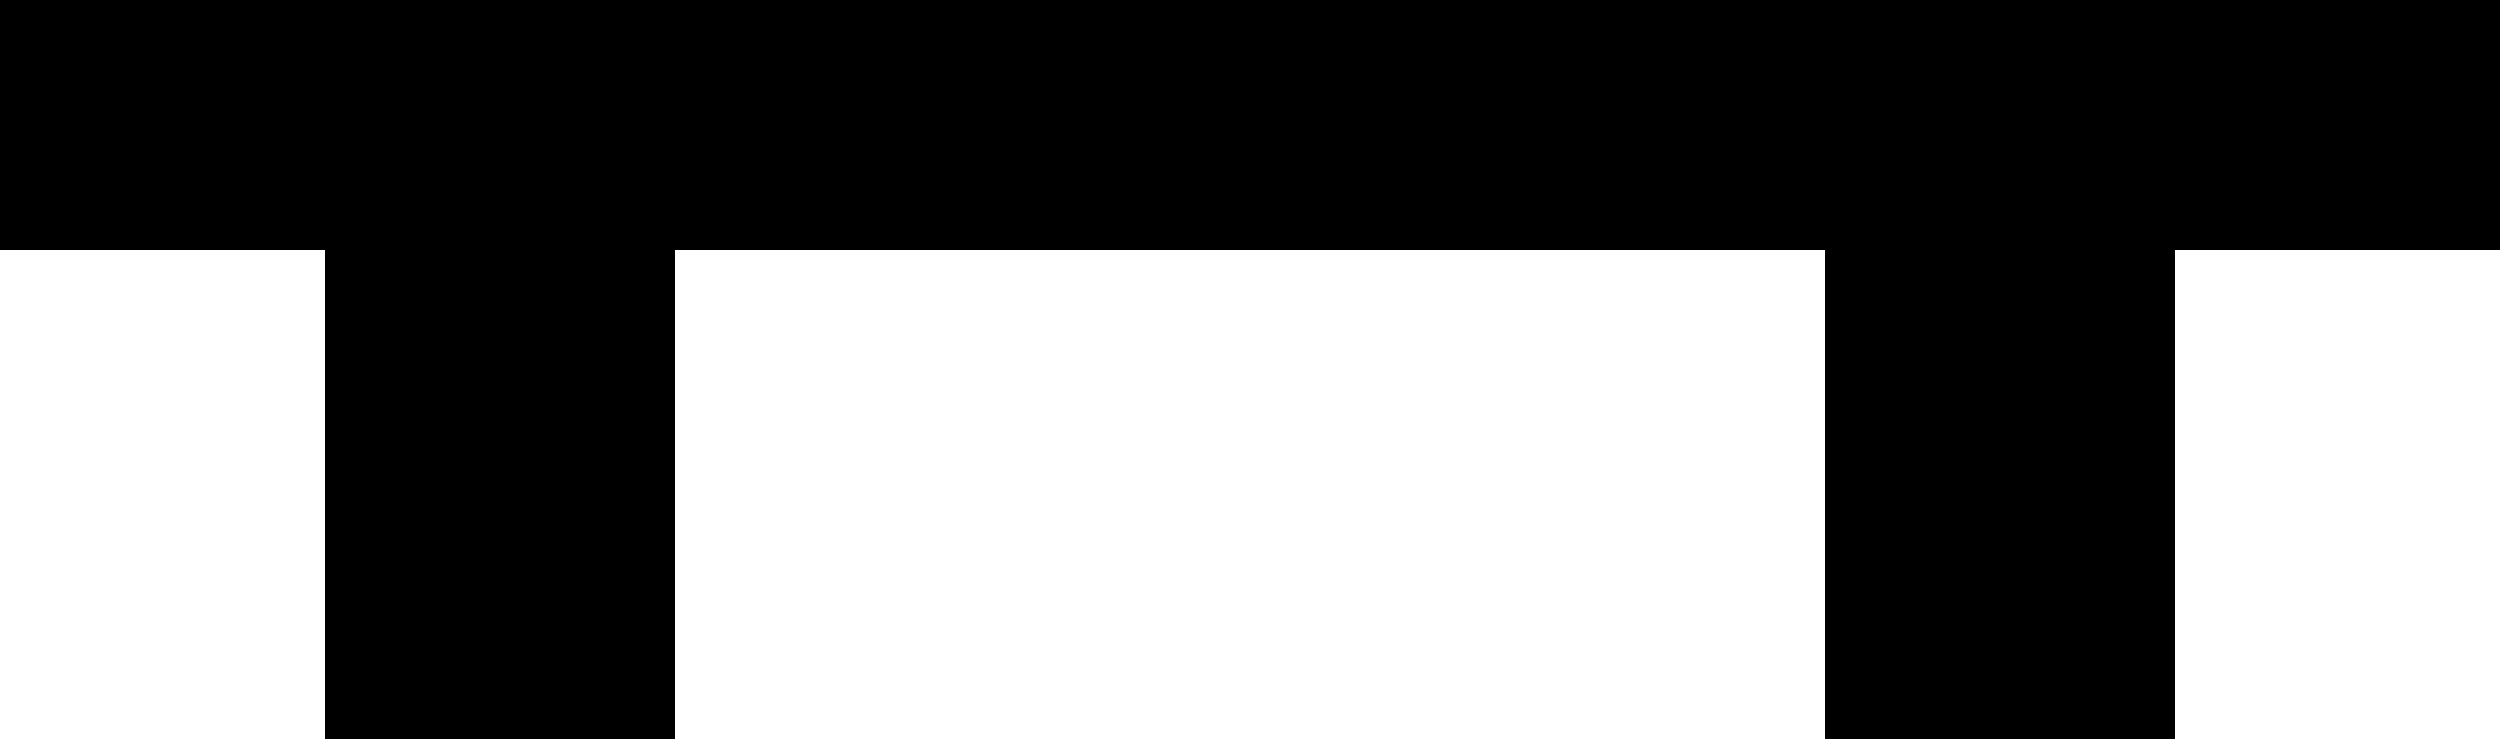
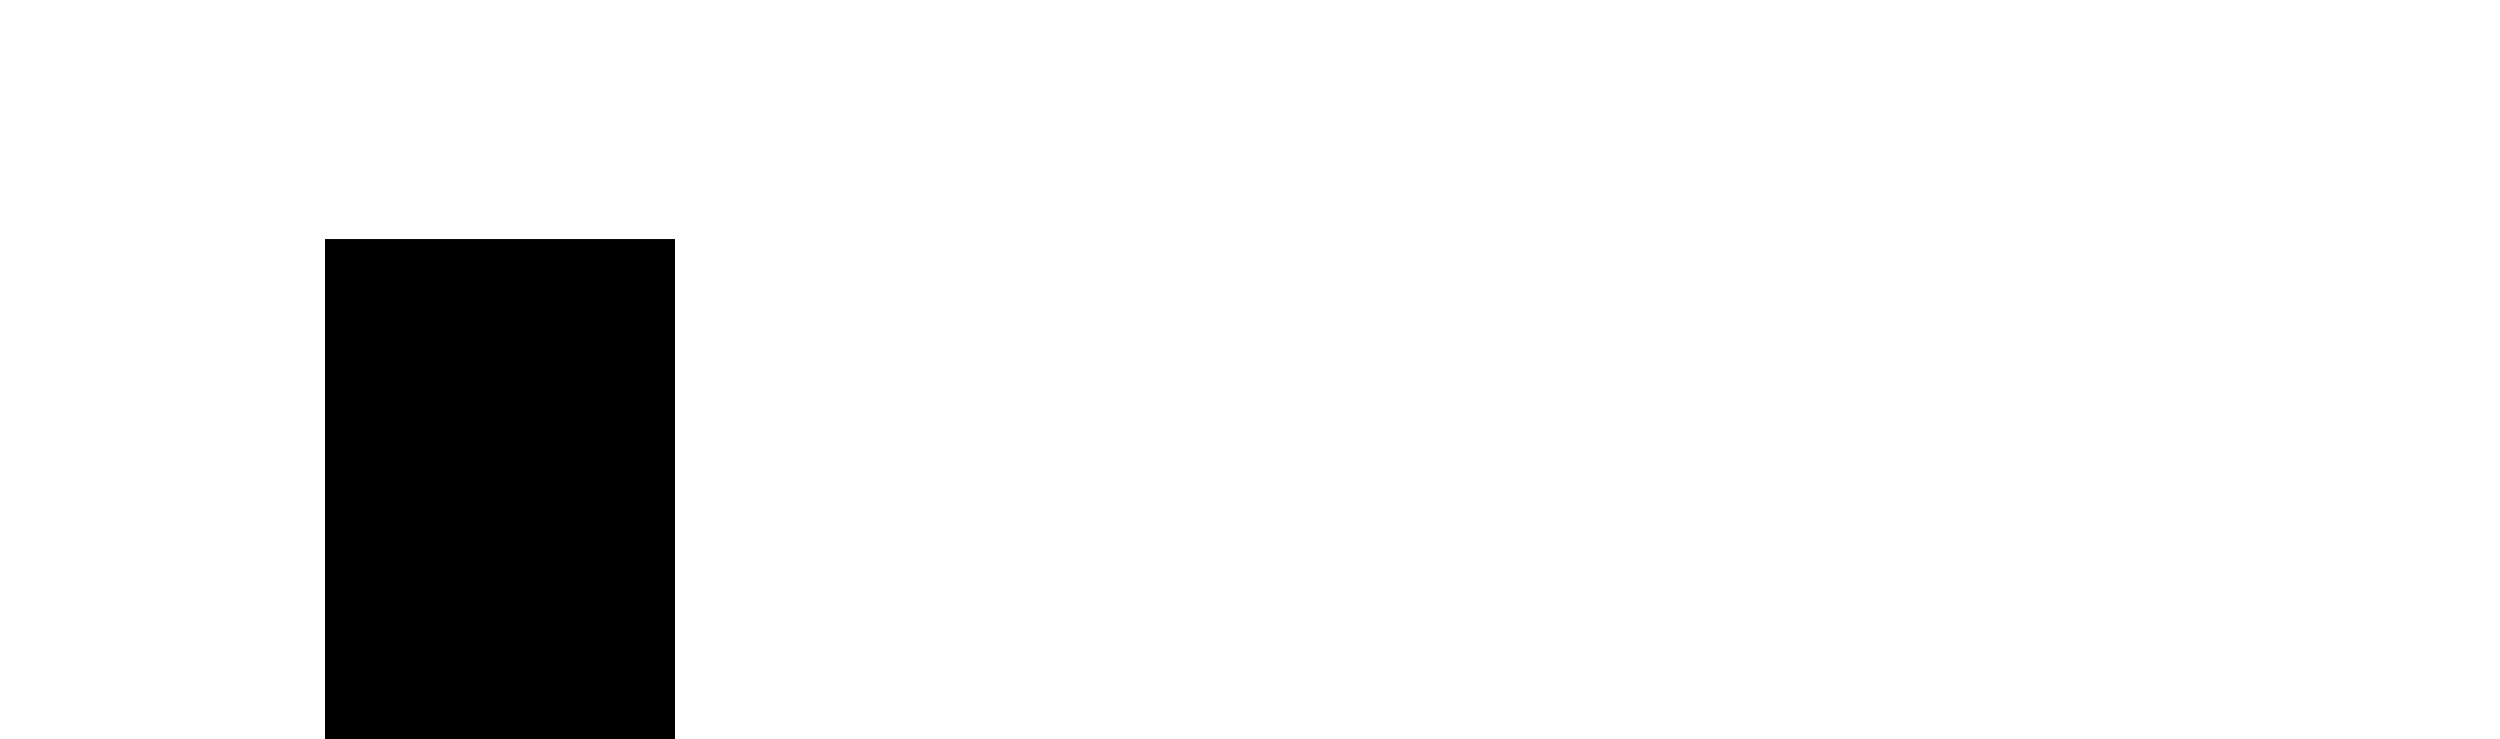
<svg xmlns="http://www.w3.org/2000/svg" xmlns:ns1="http://www.inkscape.org/namespaces/inkscape" xmlns:ns2="http://sodipodi.sourceforge.net/DTD/sodipodi-0.dtd" width="50mm" height="14.785mm" viewBox="0 0 50 14.785" version="1.1" id="svg1" ns1:export-filename="bench.svg" ns1:export-xdpi="768" ns1:export-ydpi="768">
  <ns2:namedview id="namedview1" pagecolor="#505050" bordercolor="#eeeeee" borderopacity="1" ns1:showpageshadow="0" ns1:pageopacity="0" ns1:pagecheckerboard="0" ns1:deskcolor="#d1d1d1" ns1:document-units="mm" />
  <defs id="defs1" />
  <g ns1:label="Ebene 1" ns1:groupmode="layer" id="layer1" transform="translate(-25,-77.5)">
    <g id="g2">
-       <rect style="fill:#000000;stroke-width:0.932" id="rect1" width="50" height="5" x="25" y="77.5" ns1:export-filename="bench.svg" ns1:export-xdpi="768" ns1:export-ydpi="768" />
      <rect style="fill:#000000;stroke-width:0.871" id="rect2" width="7" height="10" x="31.5" y="82.281" />
-       <rect style="fill:#000000;stroke-width:0.871" id="rect2-5" width="7" height="10" x="61.5" y="82.285" />
    </g>
  </g>
</svg>